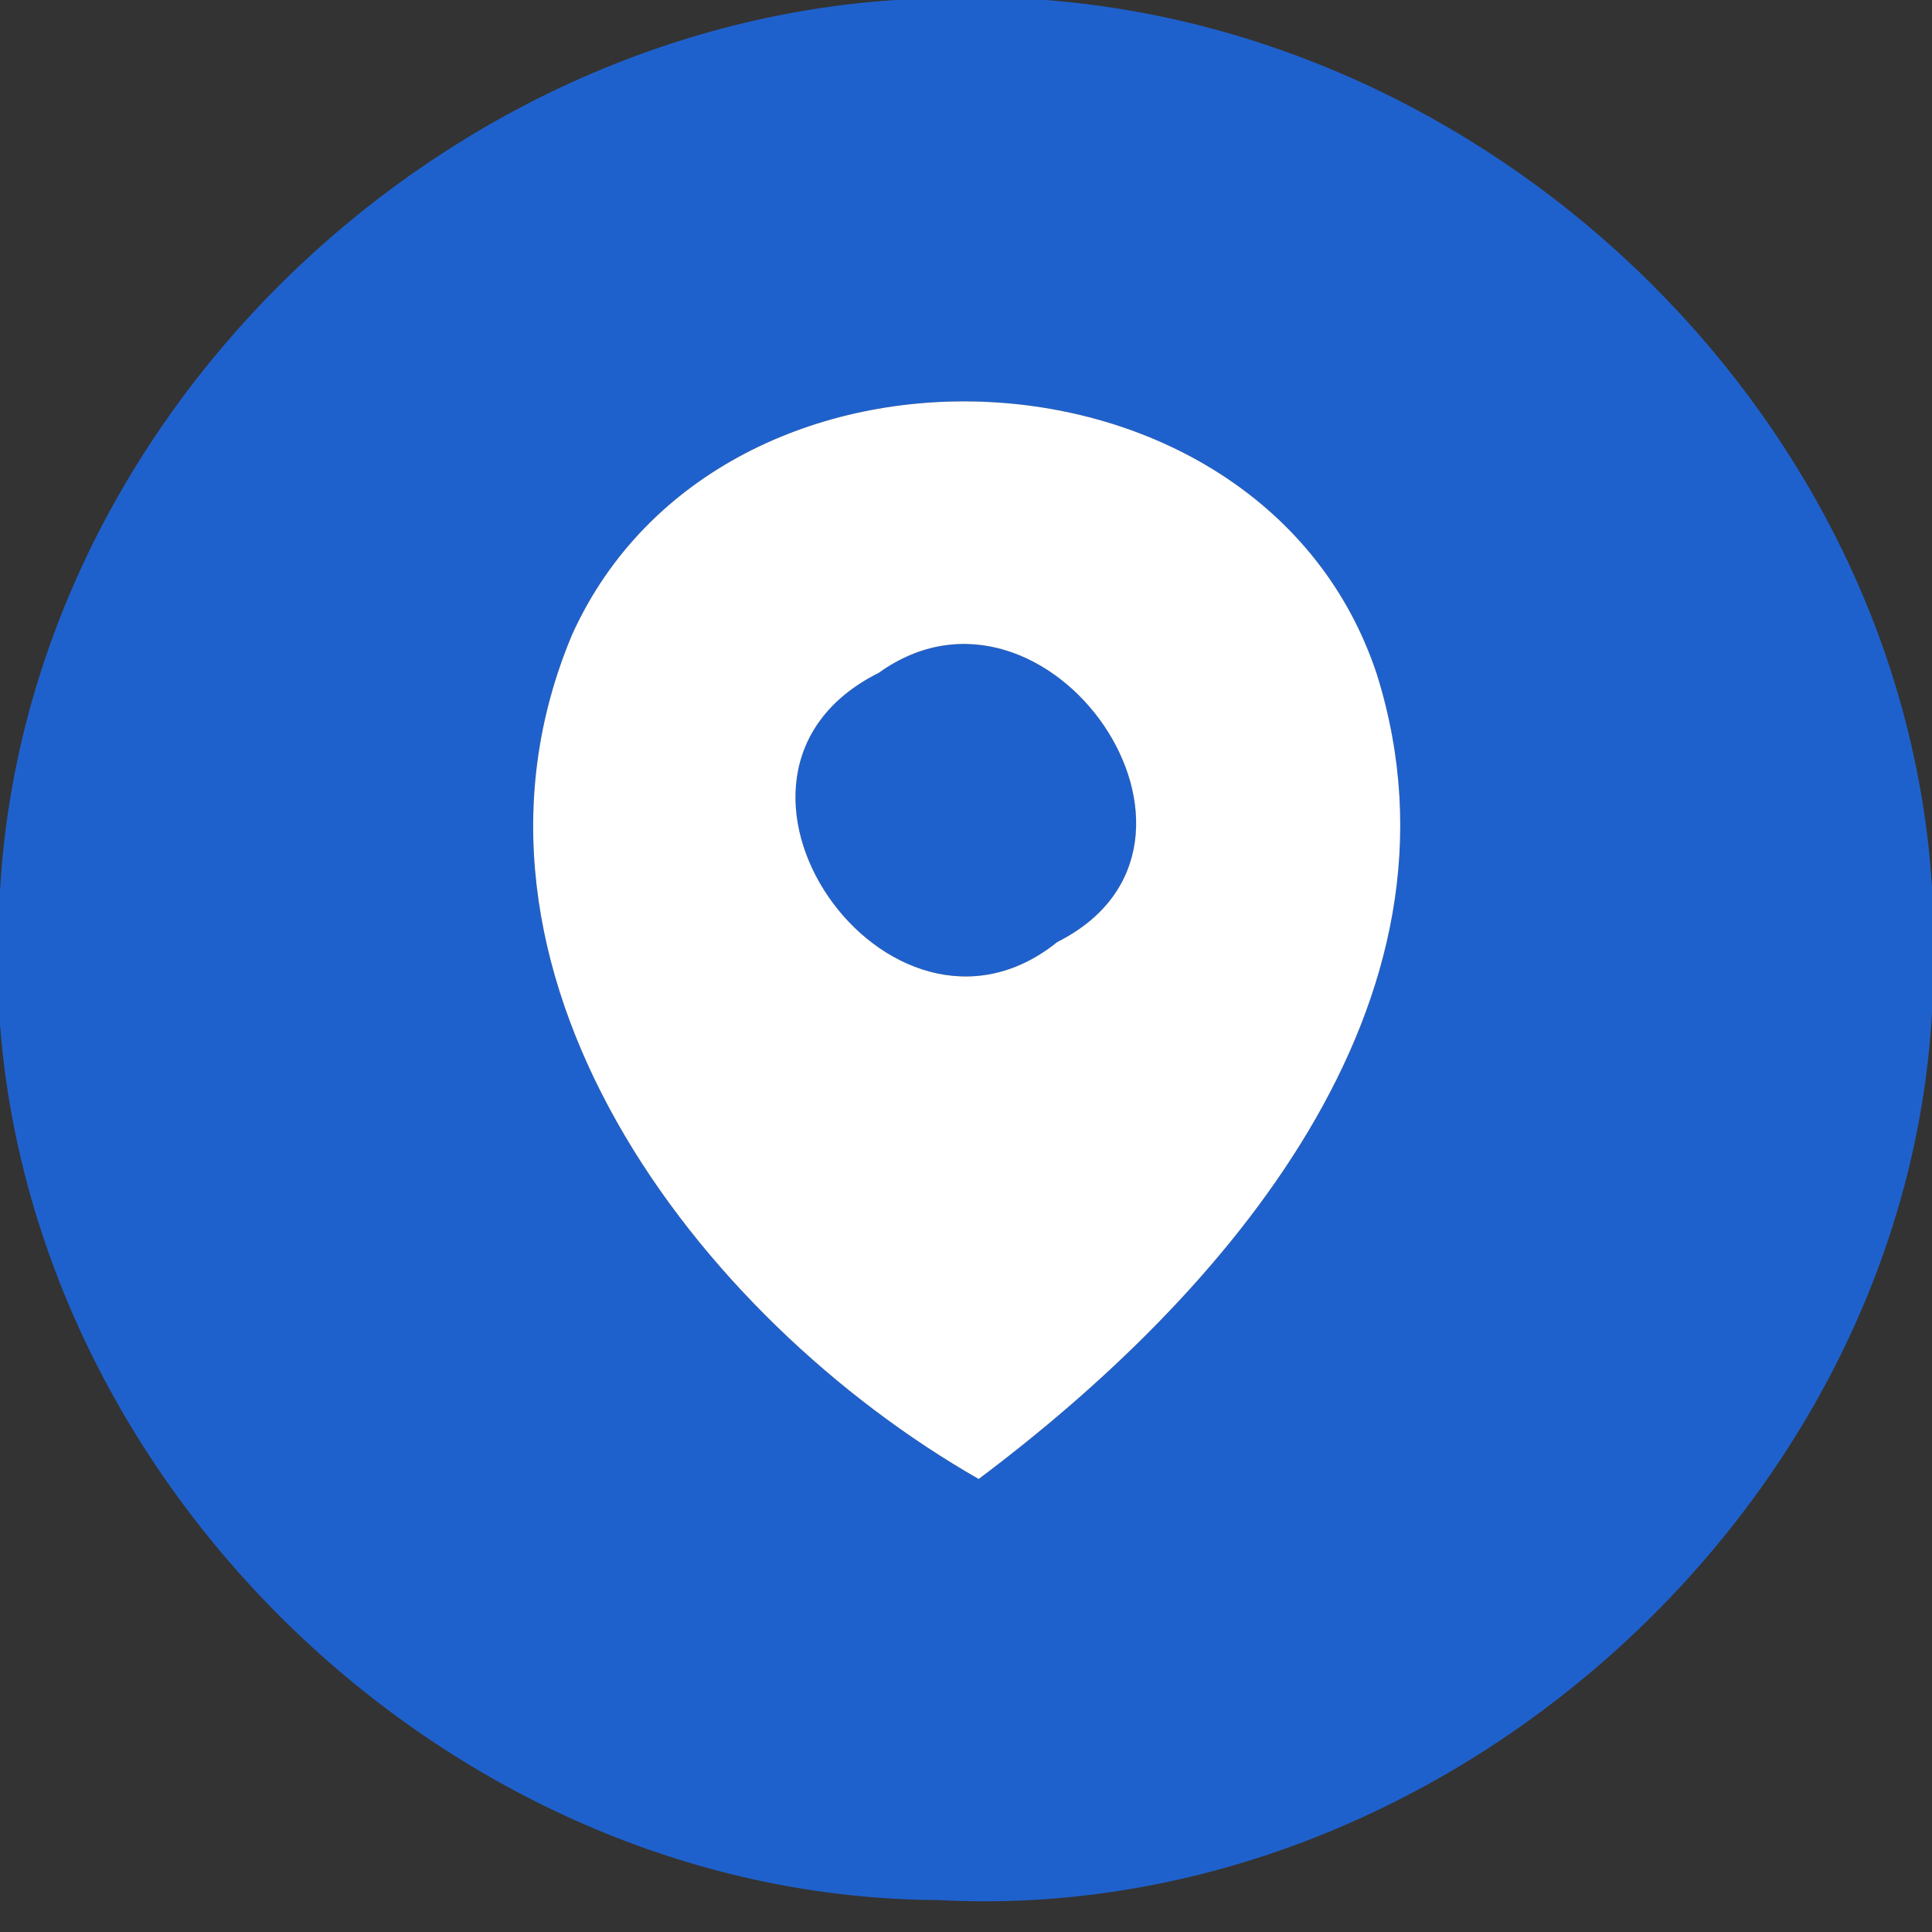
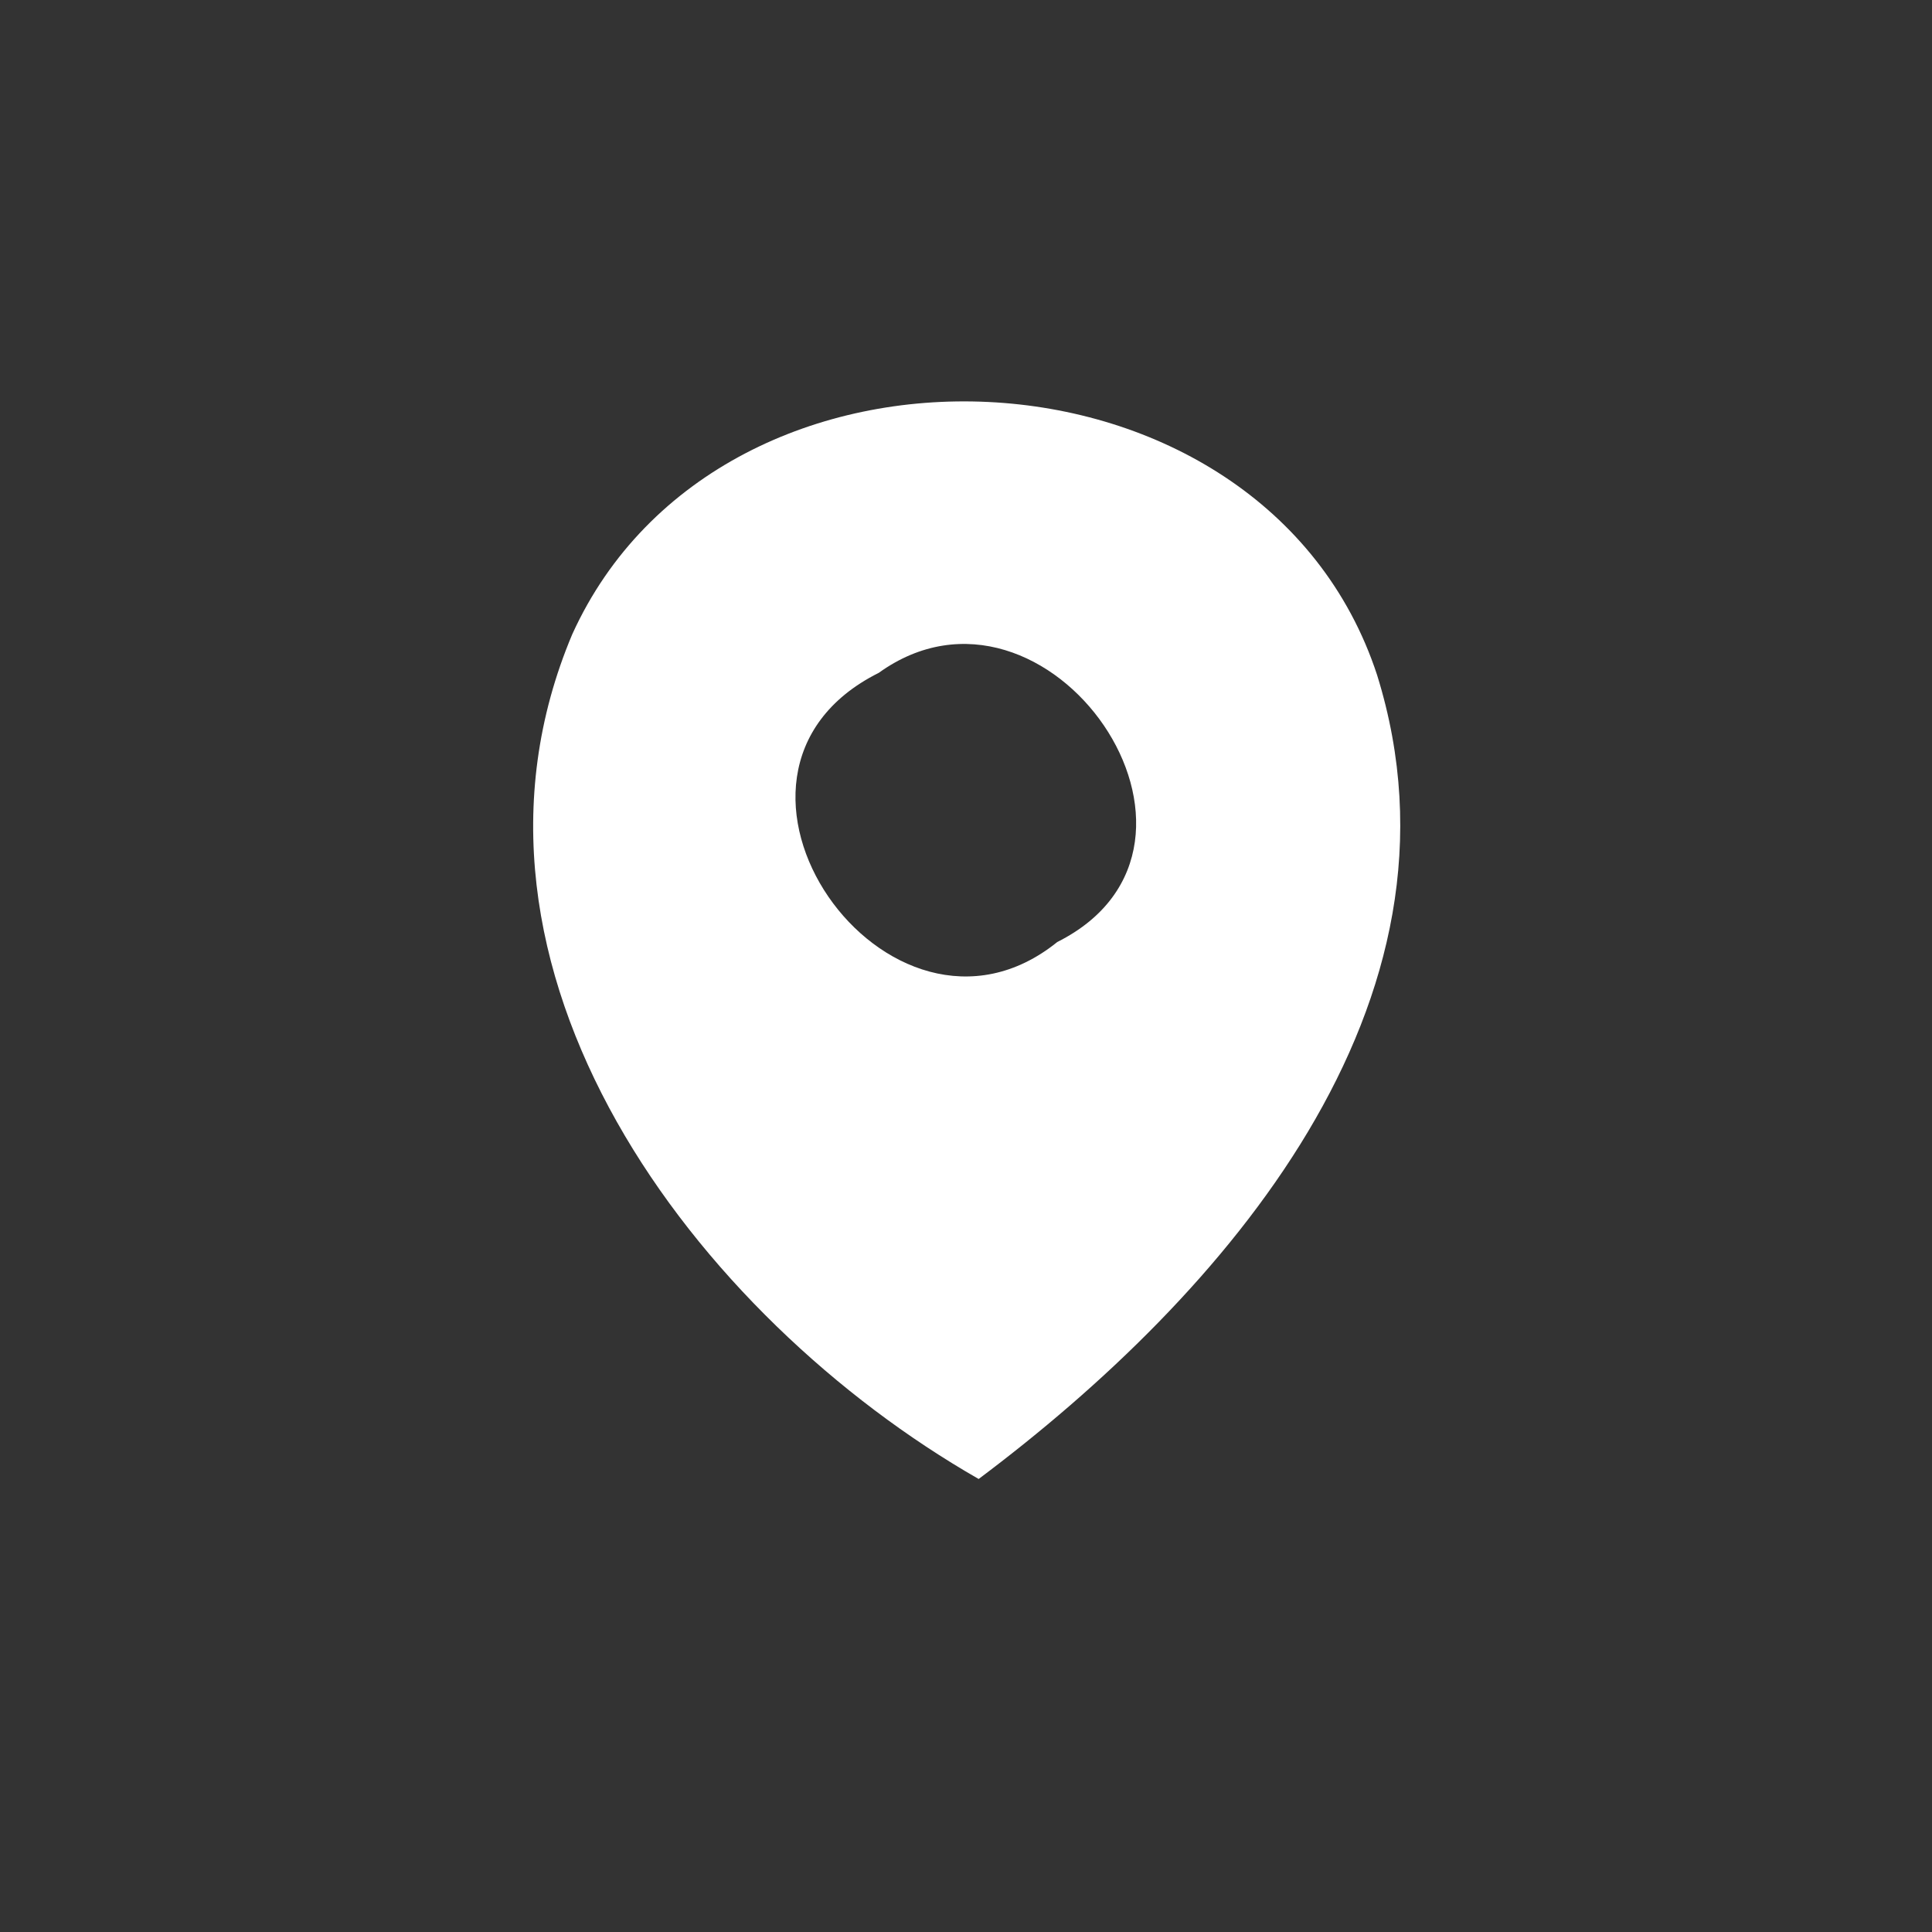
<svg xmlns="http://www.w3.org/2000/svg" width="29pt" height="29pt" viewBox="0 0 29 29">
  <rect x="0" y="0" width="29" height="29" fill="#333333" stroke="none" />
  <g fill="#1f61cc">
-     <path d="M13.44 0h2.25C22.6.53 28.57 6.36 29 13.32v1.88c-.42 7.5-7.42 13.73-14.92 13.32C6.93 28.49.55 22.51 0 15.38v-2C.39 6.35 6.46.46 13.44 0M8.59 9.52c-2.12 5.03 1.87 10.26 6.1 12.68 3.67-2.75 7.52-7.13 5.98-12.07-1.7-5.18-9.84-5.54-12.08-.61z" />
-     <path d="M13.19 10.1c2.53-1.82 5.59 2.58 2.68 4.04-2.53 2.04-5.74-2.51-2.68-4.04z" />
-   </g>
+     </g>
  <path fill="#fff" d="M8.59 9.52c2.24-4.93 10.38-4.57 12.08.61 1.54 4.94-2.31 9.32-5.98 12.07-4.23-2.42-8.22-7.65-6.1-12.68m4.6.58c-3.06 1.53.15 6.08 2.68 4.04 2.91-1.46-.15-5.86-2.68-4.04z" />
</svg>